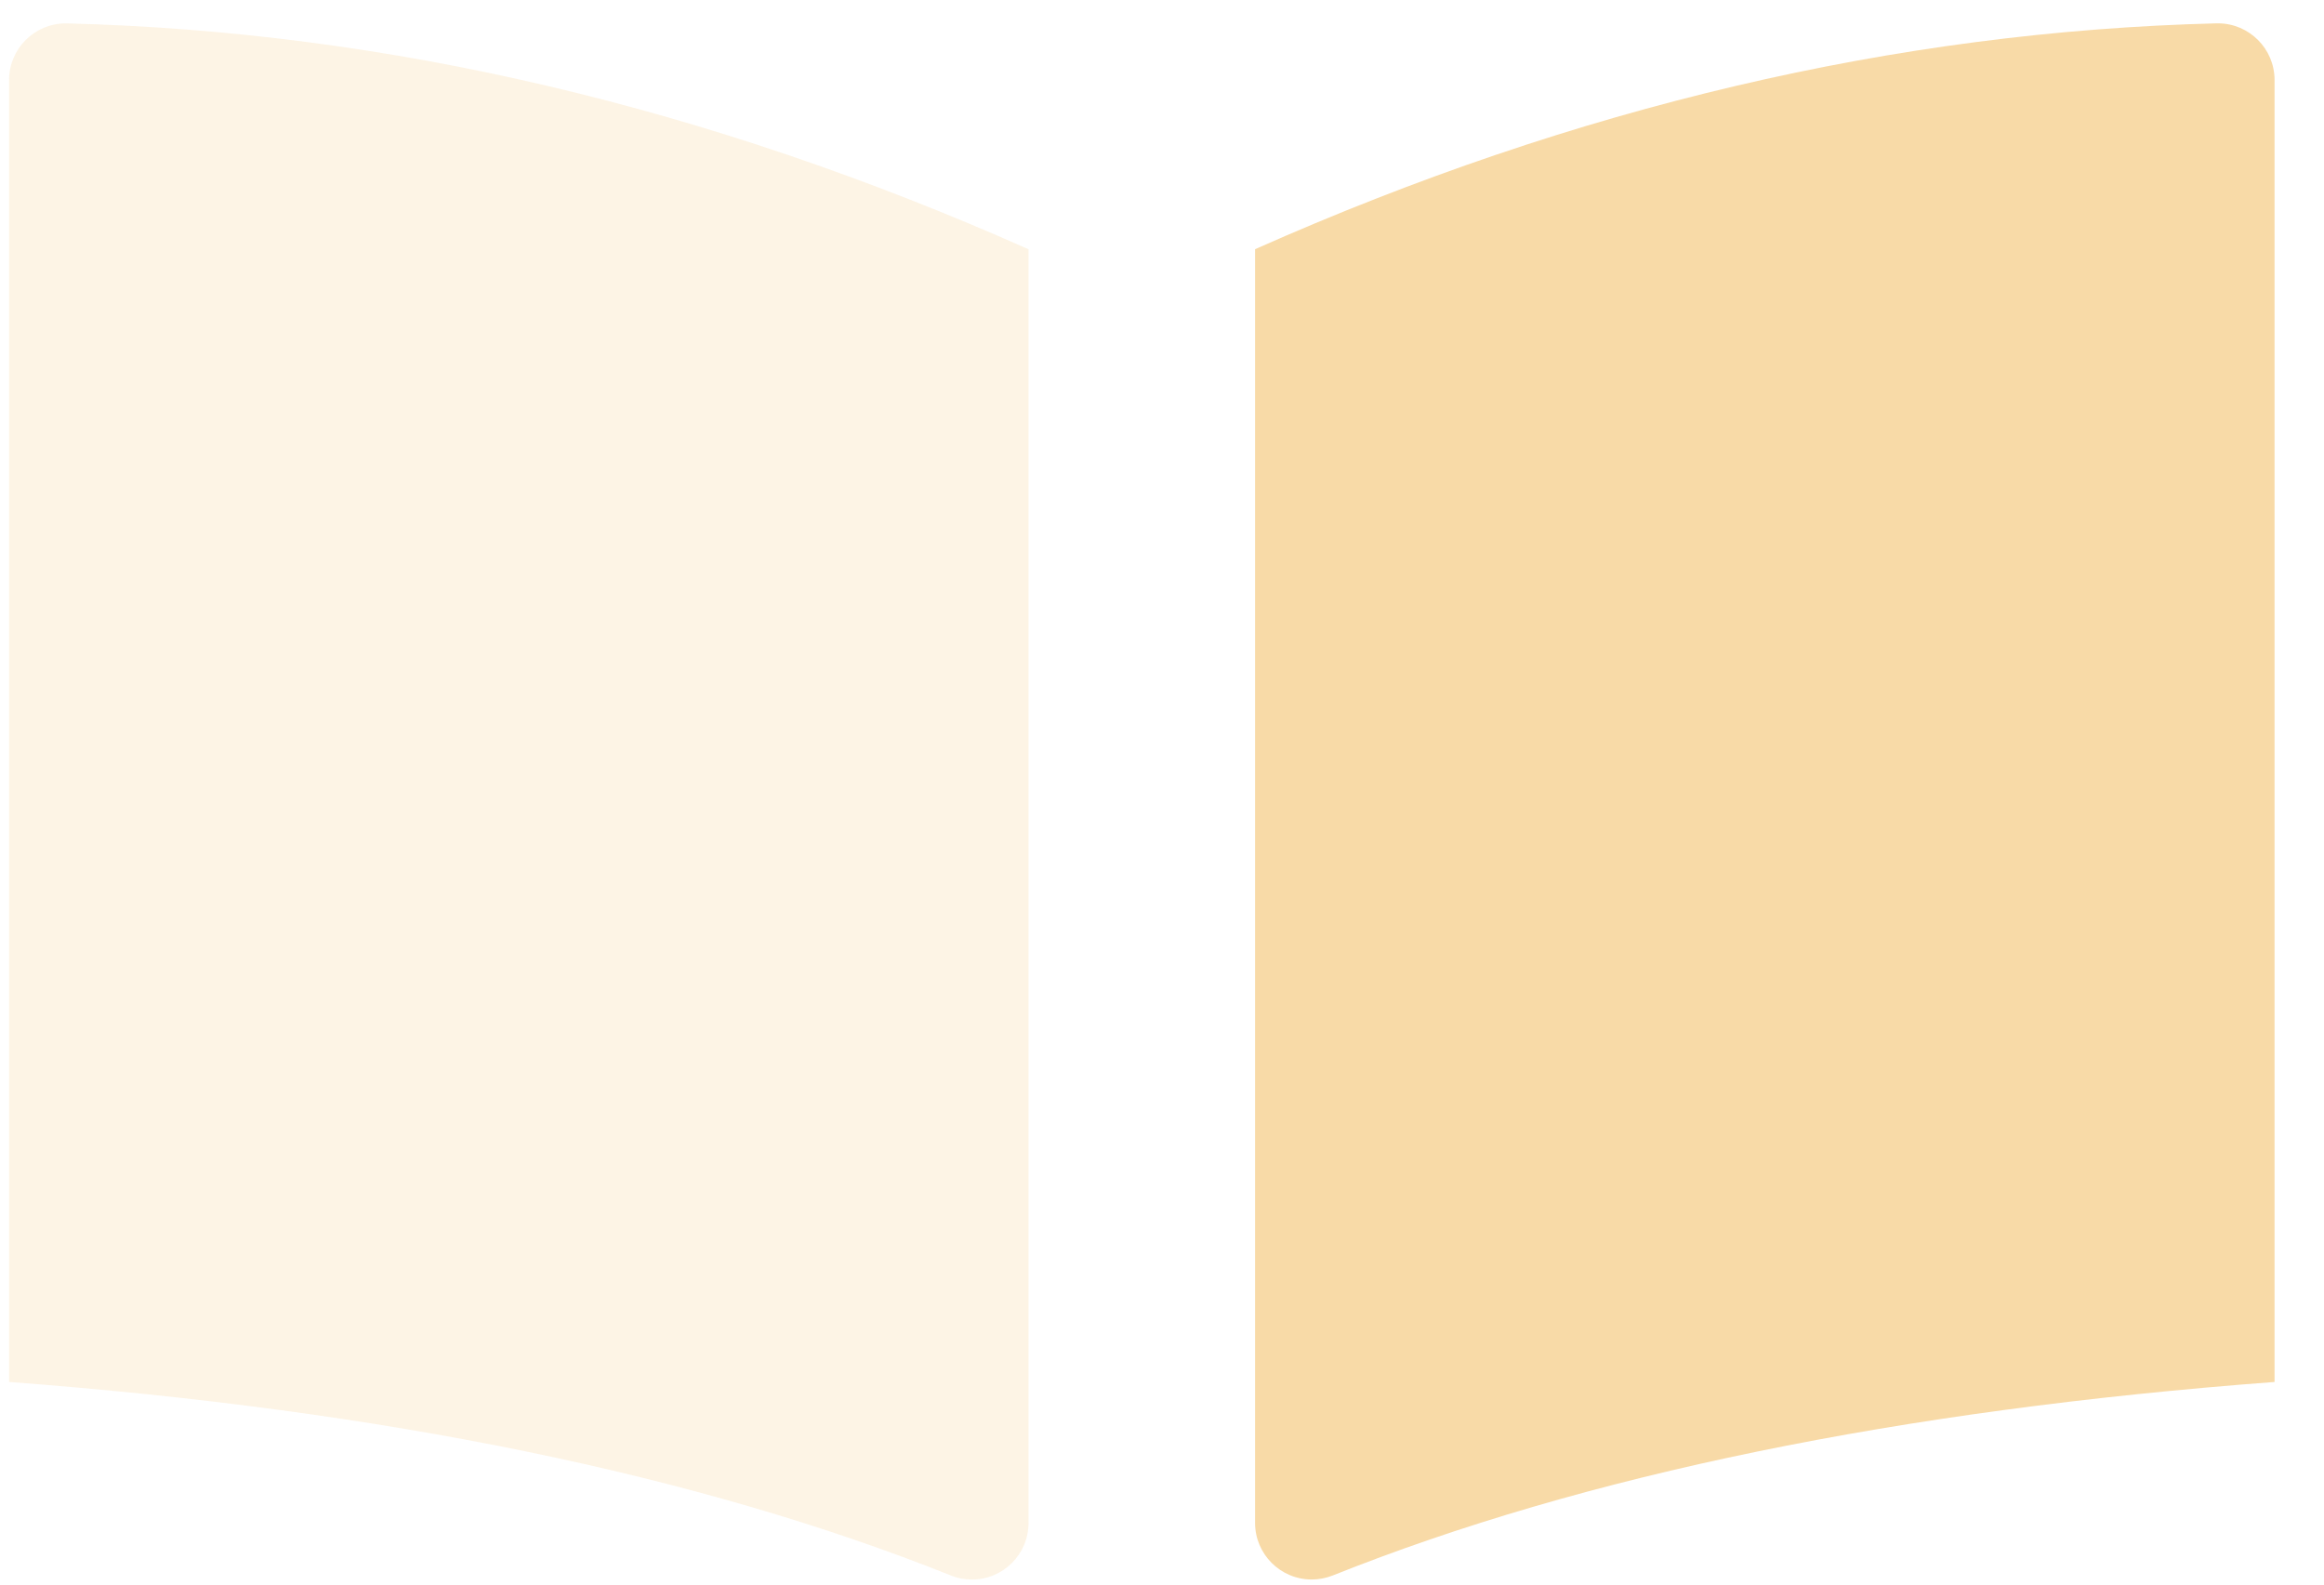
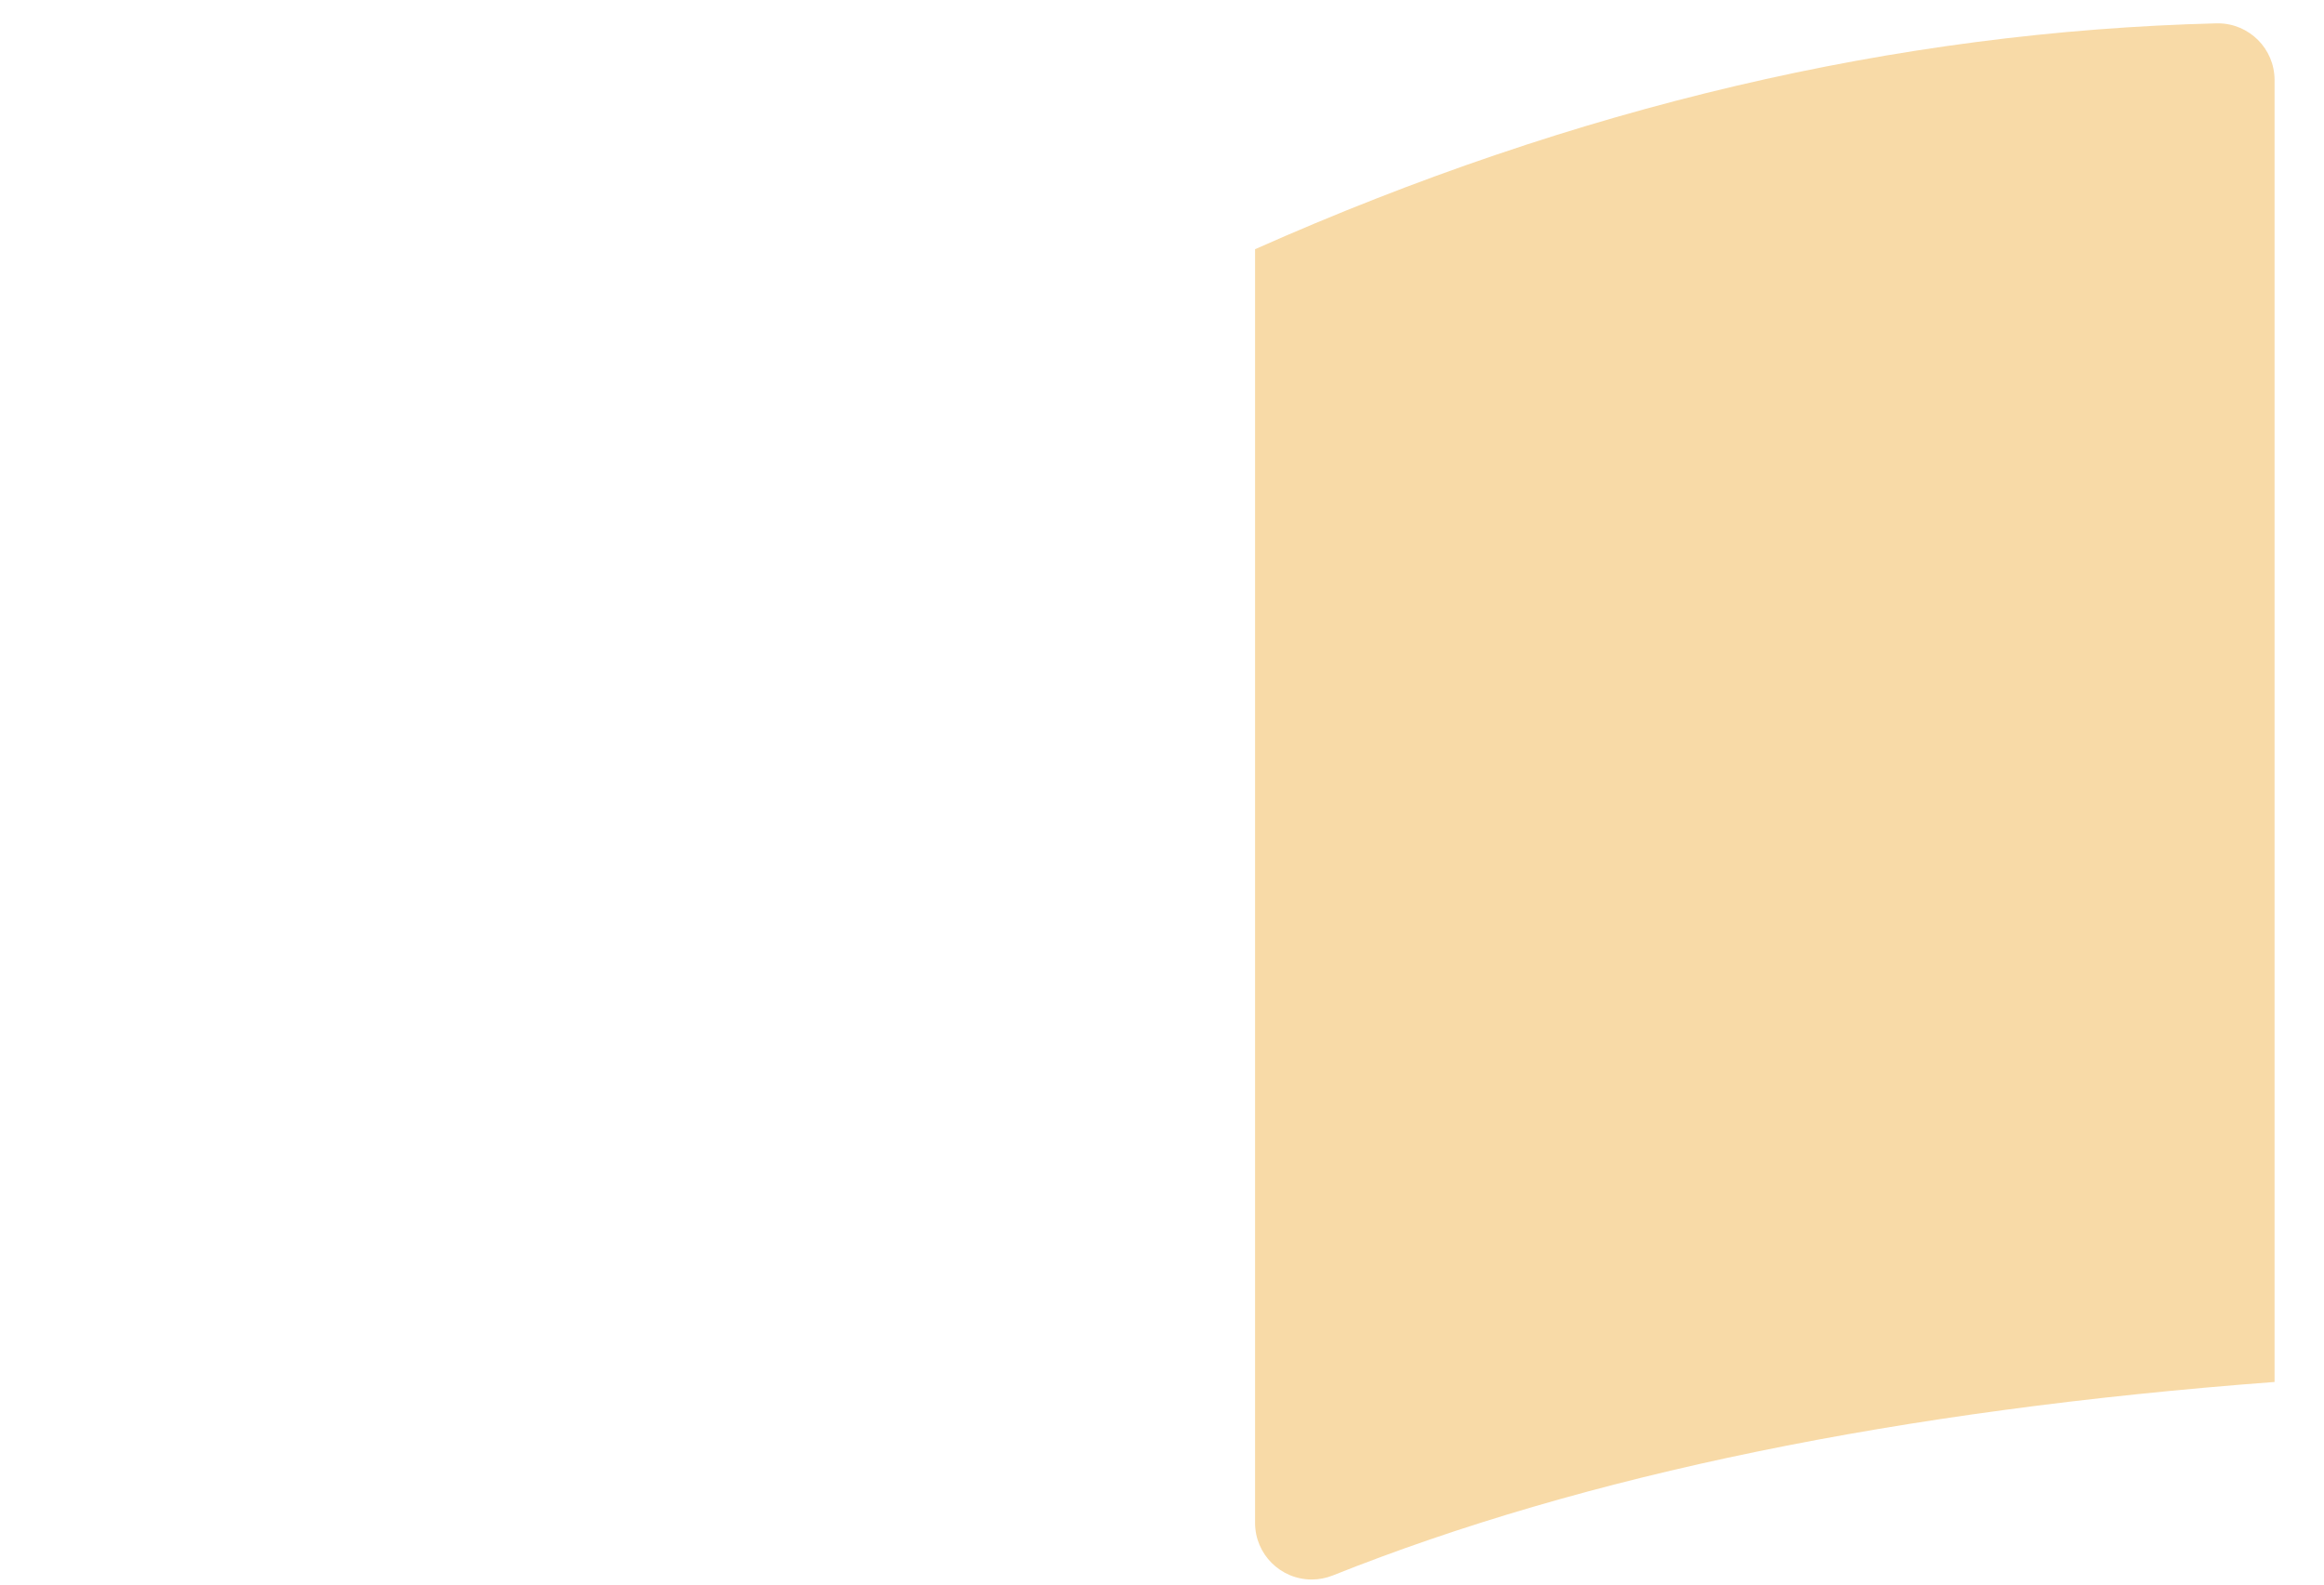
<svg xmlns="http://www.w3.org/2000/svg" width="44" height="30" viewBox="0 0 44 30">
  <g fill="#F8DAA7">
    <path d="M25.232 29.828c4.774-1.907 10.718-3.129 17.832-3.664V1.514c0-.591-.48-1.072-1.073-1.072h-.027c-6.067.154-12.134 1.58-18.202 4.276v24.114c0 .592.48 1.072 1.073 1.072.136 0 .27-.026.397-.076z" />
-     <path d="M18.003 29.828C13.229 27.92 7.285 26.699.172 26.164V1.514C.172.924.652.443 1.244.443h.027c6.067.154 12.135 1.58 18.202 4.276v24.114c0 .592-.48 1.072-1.072 1.072-.137 0-.272-.026-.398-.076z" opacity=".3" />
  </g>
</svg>